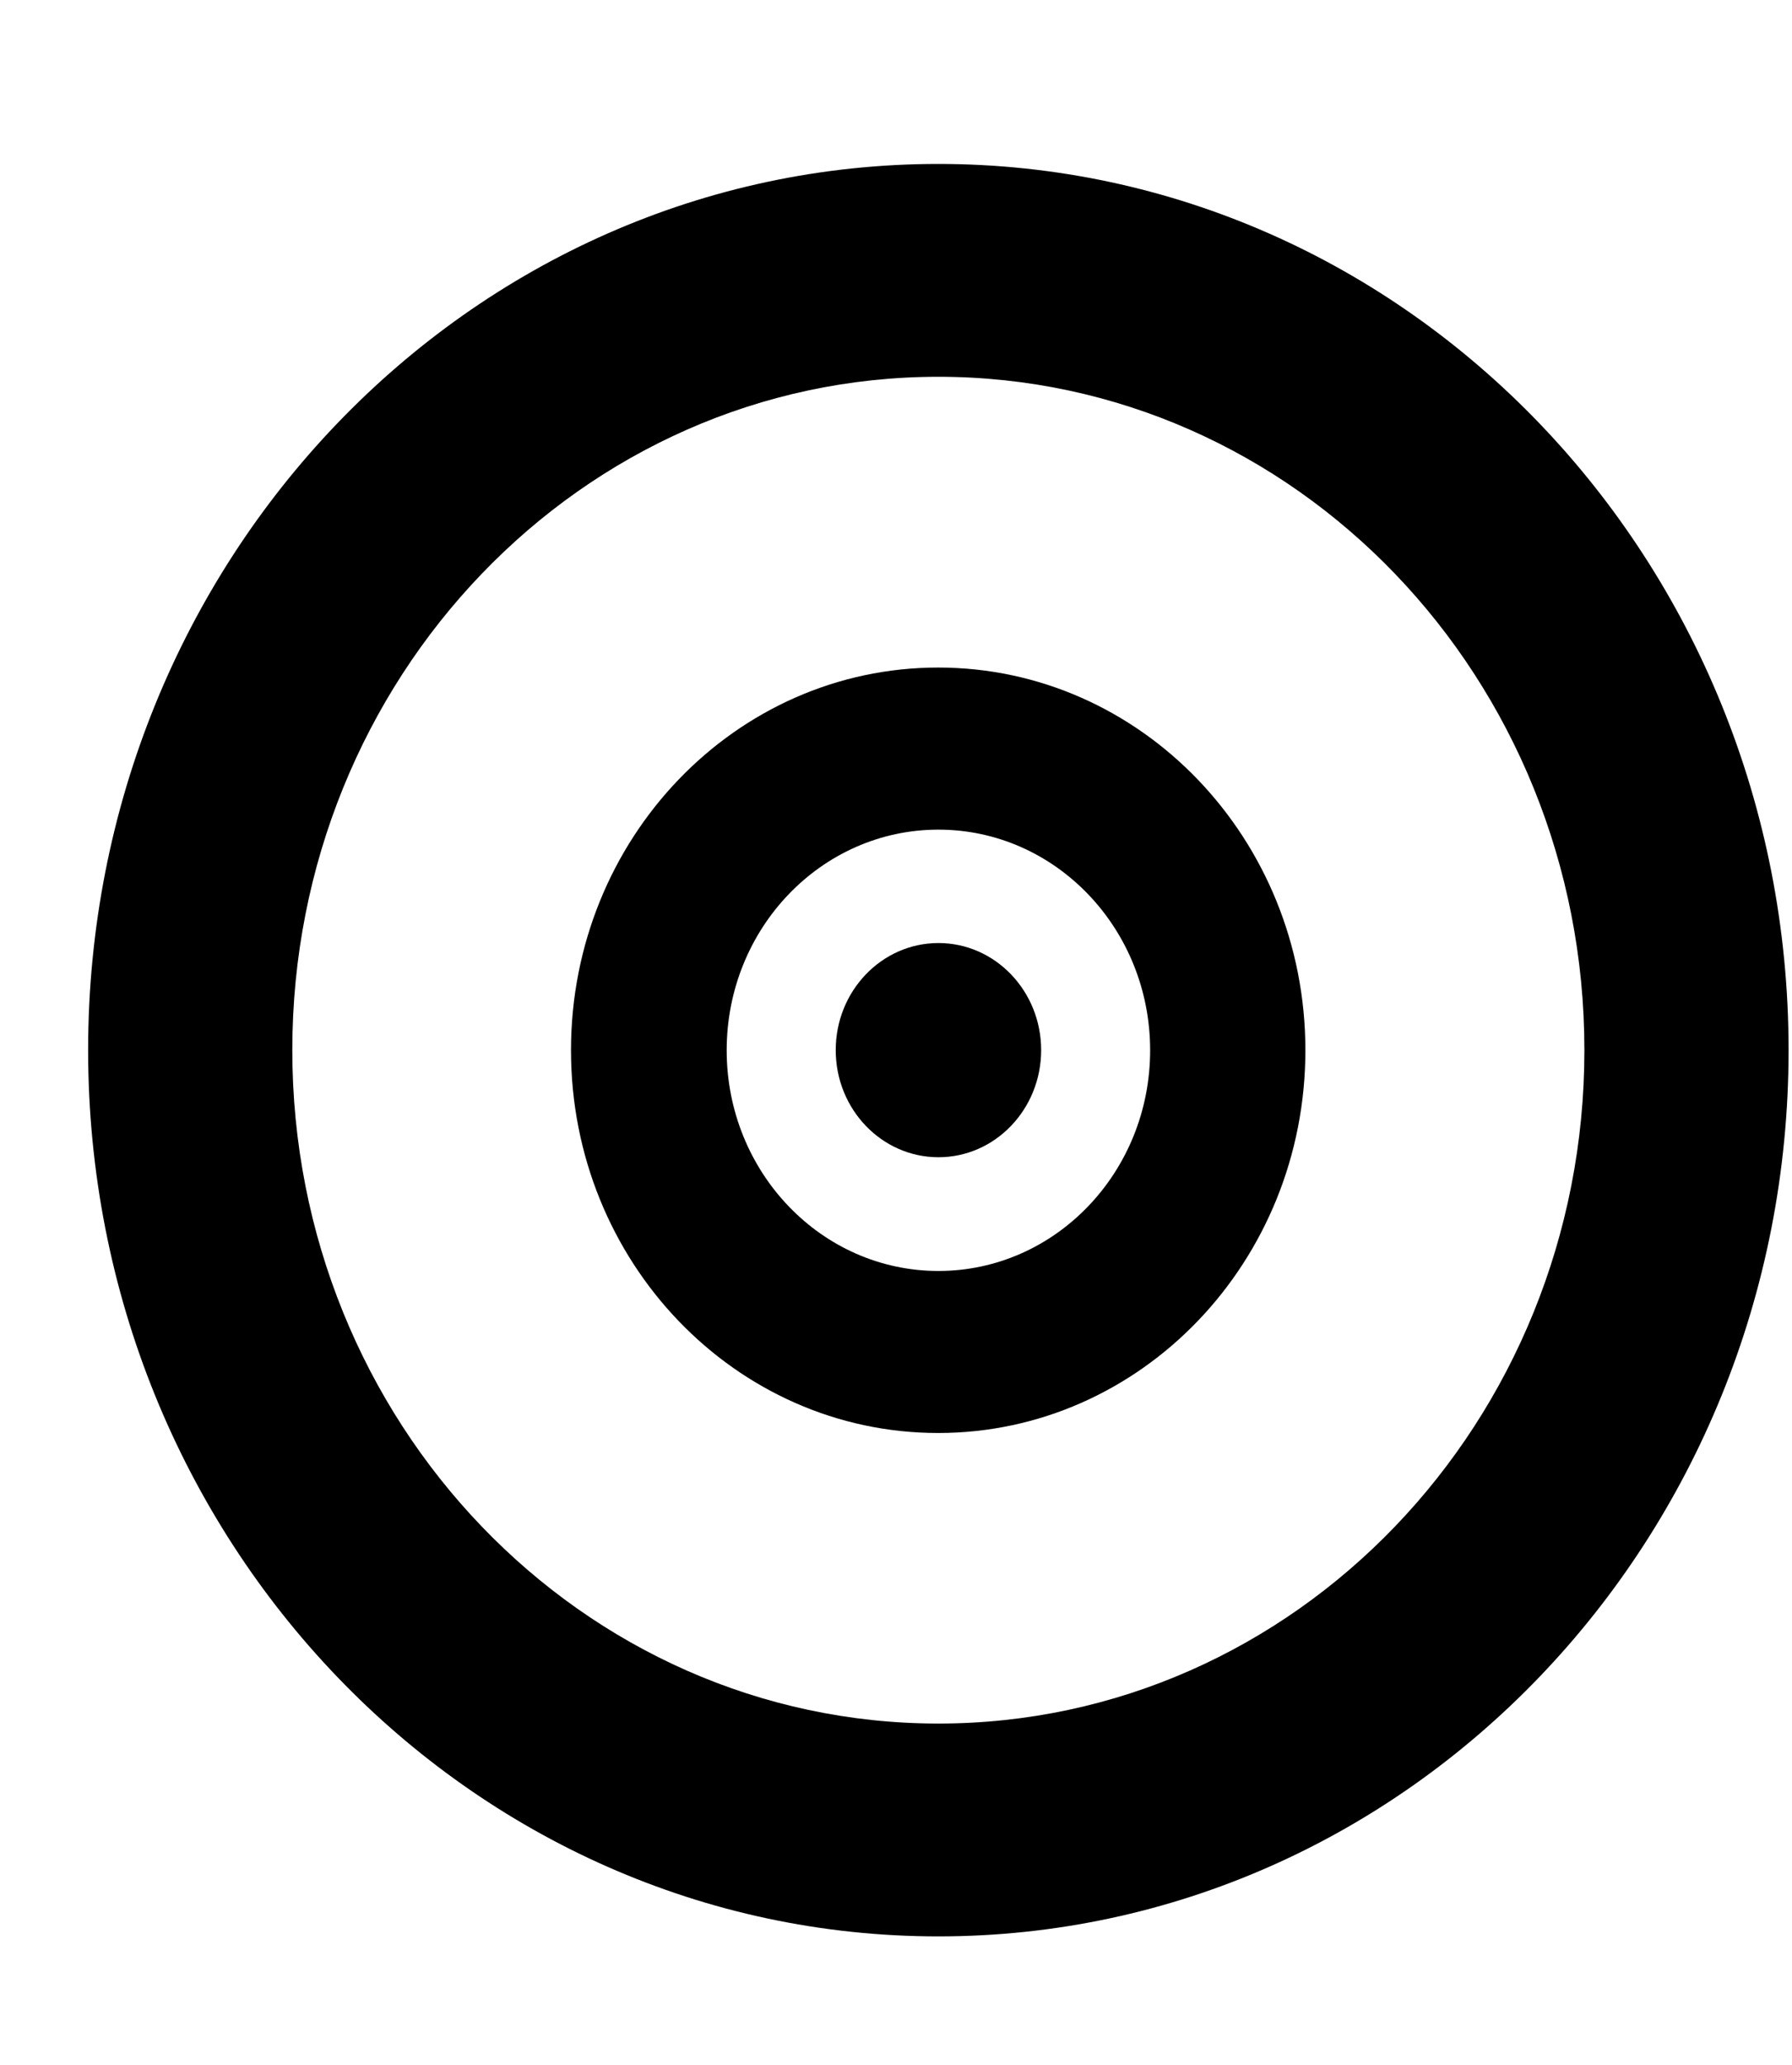
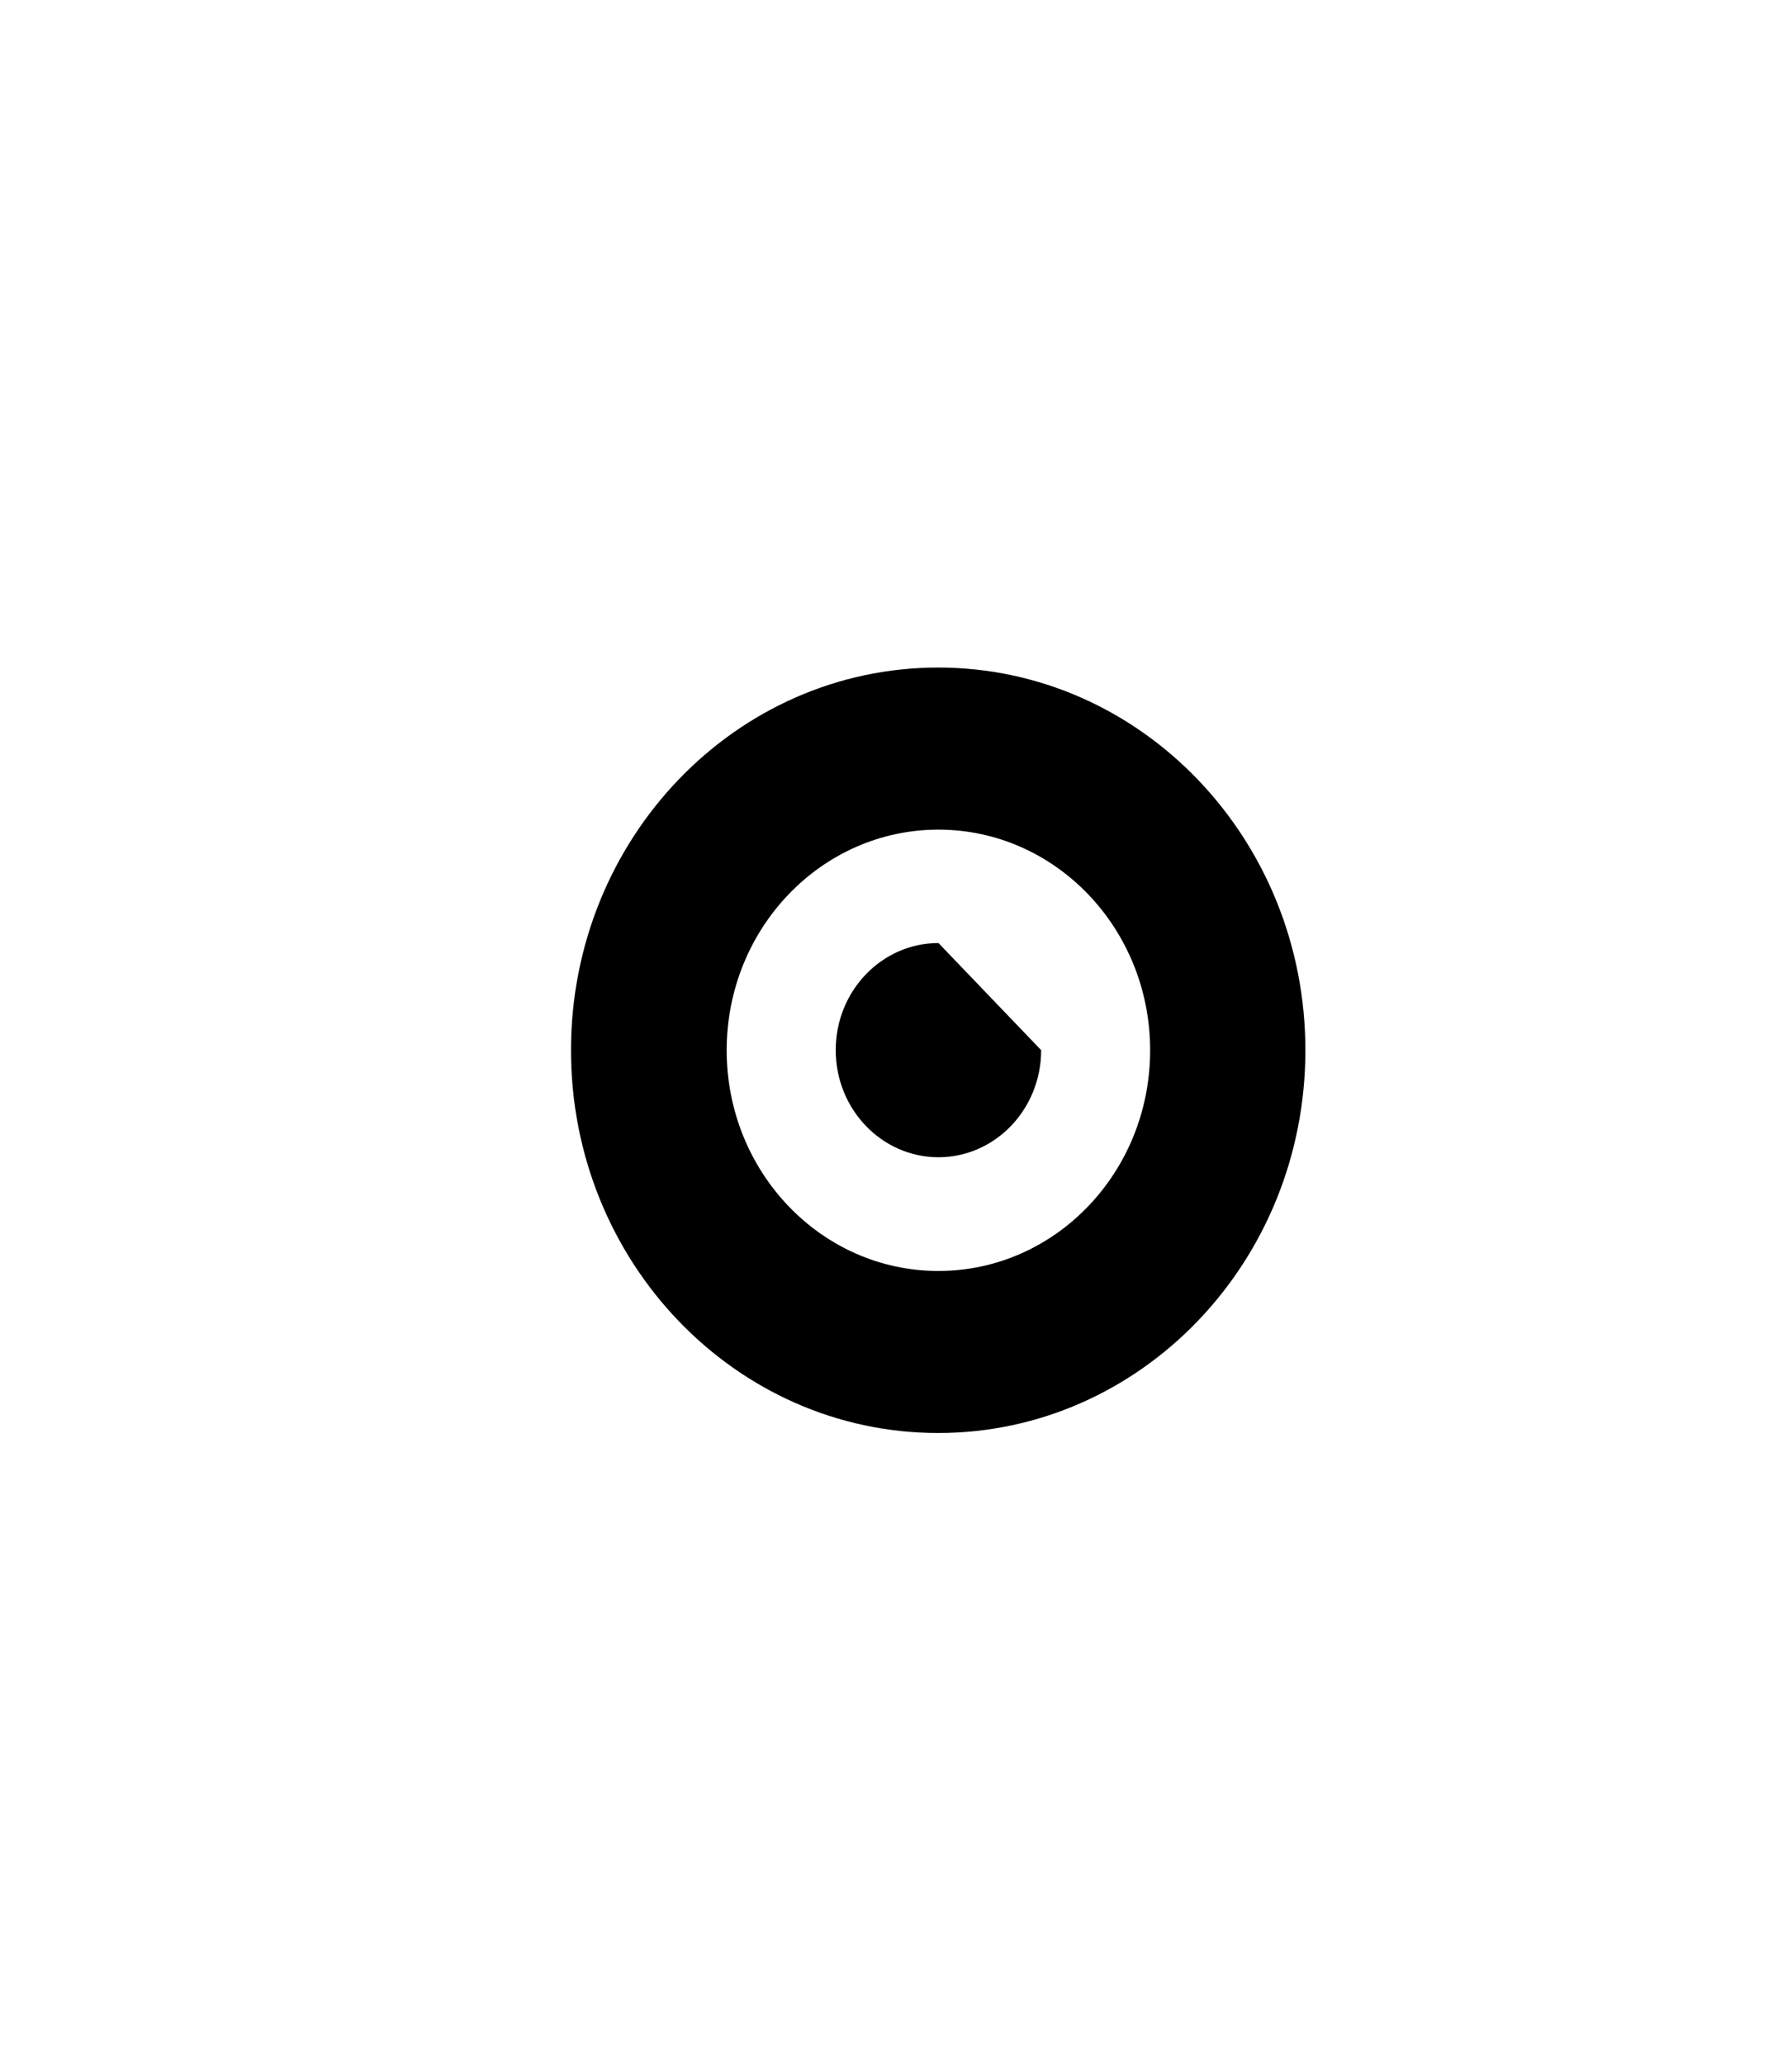
<svg xmlns="http://www.w3.org/2000/svg" width="33" height="38" viewBox="0 0 33 38" fill="none">
  <path fill-rule="evenodd" clip-rule="evenodd" d="M17.277 26.372C21.012 26.372 24.039 23.219 24.039 19.328C24.039 15.438 21.012 12.285 17.277 12.285C13.542 12.285 10.515 15.438 10.515 19.328C10.515 23.219 13.542 26.372 17.277 26.372ZM17.281 23.39C19.434 23.39 21.18 21.572 21.18 19.329C21.18 17.086 19.434 15.268 17.281 15.268C15.127 15.268 13.382 17.086 13.382 19.329C13.382 21.572 15.127 23.39 17.281 23.39Z" fill="black" />
-   <path d="M19.173 19.326C19.173 20.414 18.326 21.297 17.282 21.297C16.237 21.297 15.39 20.414 15.39 19.326C15.39 18.238 16.237 17.355 17.282 17.355C18.326 17.355 19.173 18.238 19.173 19.326Z" fill="black" />
-   <path fill-rule="evenodd" clip-rule="evenodd" d="M17.28 31.719C23.851 31.719 29.177 26.17 29.177 19.326C29.177 12.482 23.851 6.934 17.28 6.934C10.71 6.934 5.383 12.482 5.383 19.326C5.383 26.17 10.71 31.719 17.28 31.719ZM17.28 35.636C25.927 35.636 32.937 28.334 32.937 19.326C32.937 10.319 25.927 3.017 17.28 3.017C8.633 3.017 1.623 10.319 1.623 19.326C1.623 28.334 8.633 35.636 17.28 35.636Z" fill="black" />
+   <path d="M19.173 19.326C19.173 20.414 18.326 21.297 17.282 21.297C16.237 21.297 15.39 20.414 15.39 19.326C15.39 18.238 16.237 17.355 17.282 17.355Z" fill="black" />
</svg>